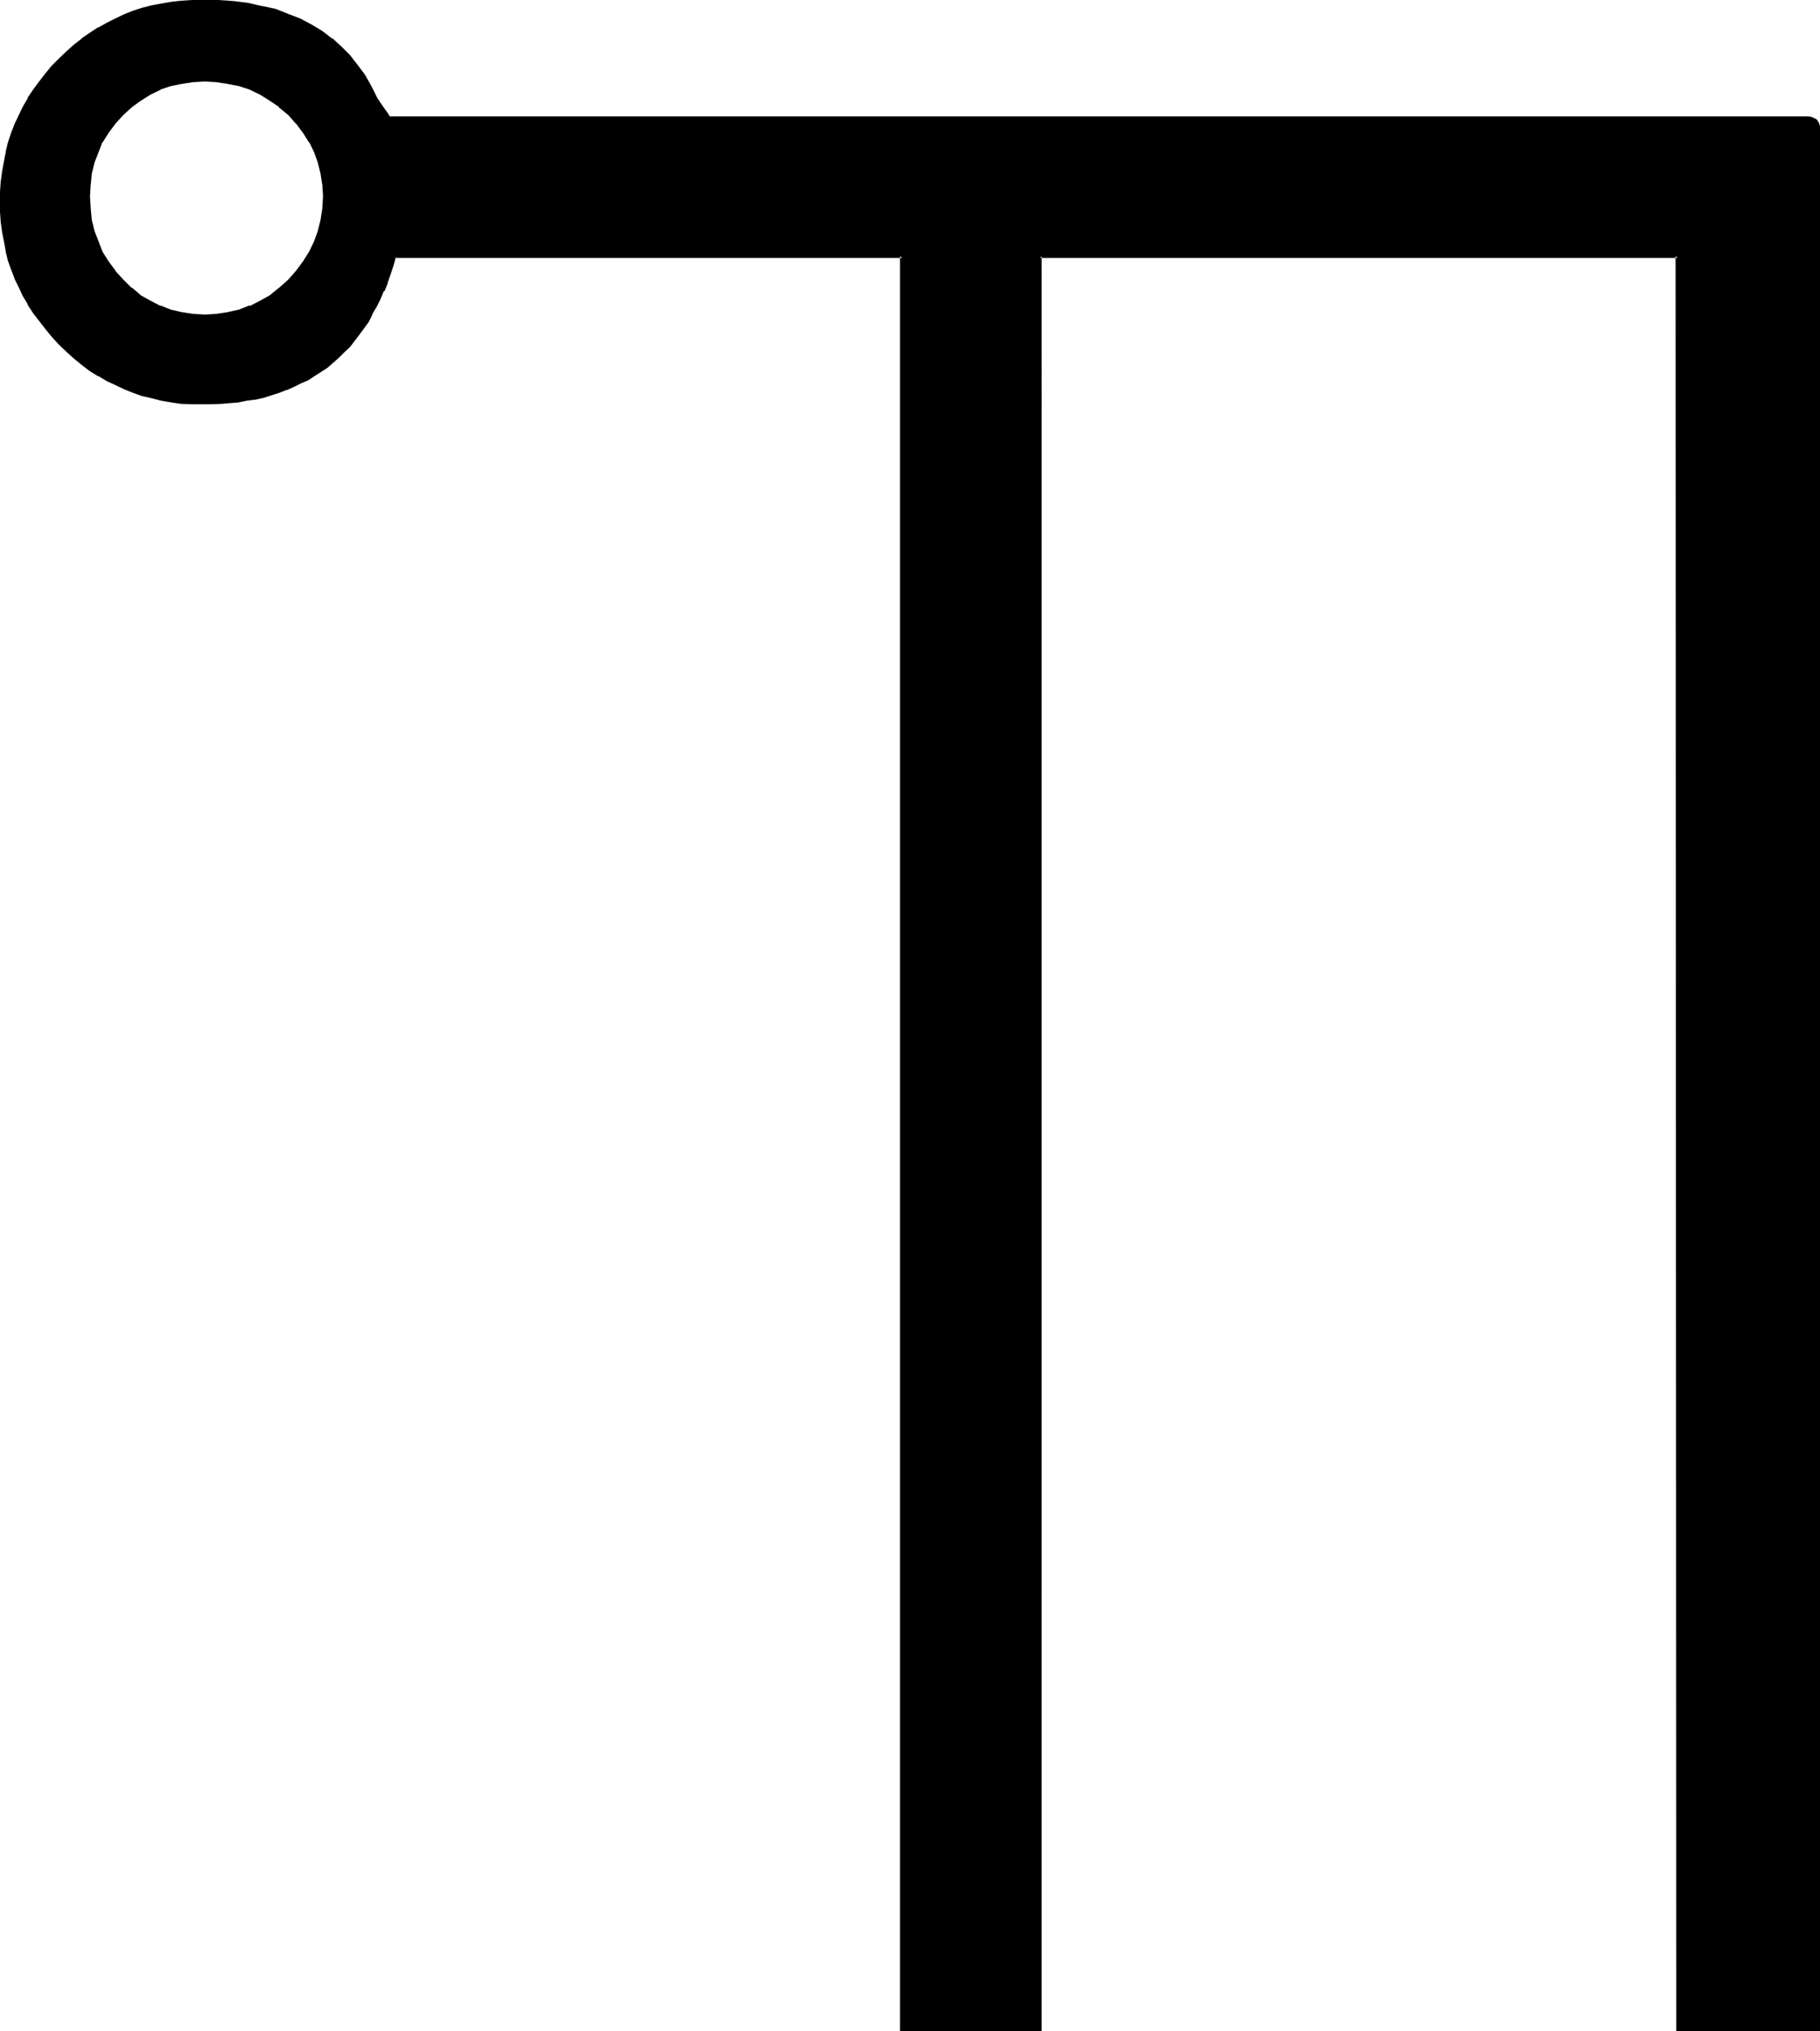
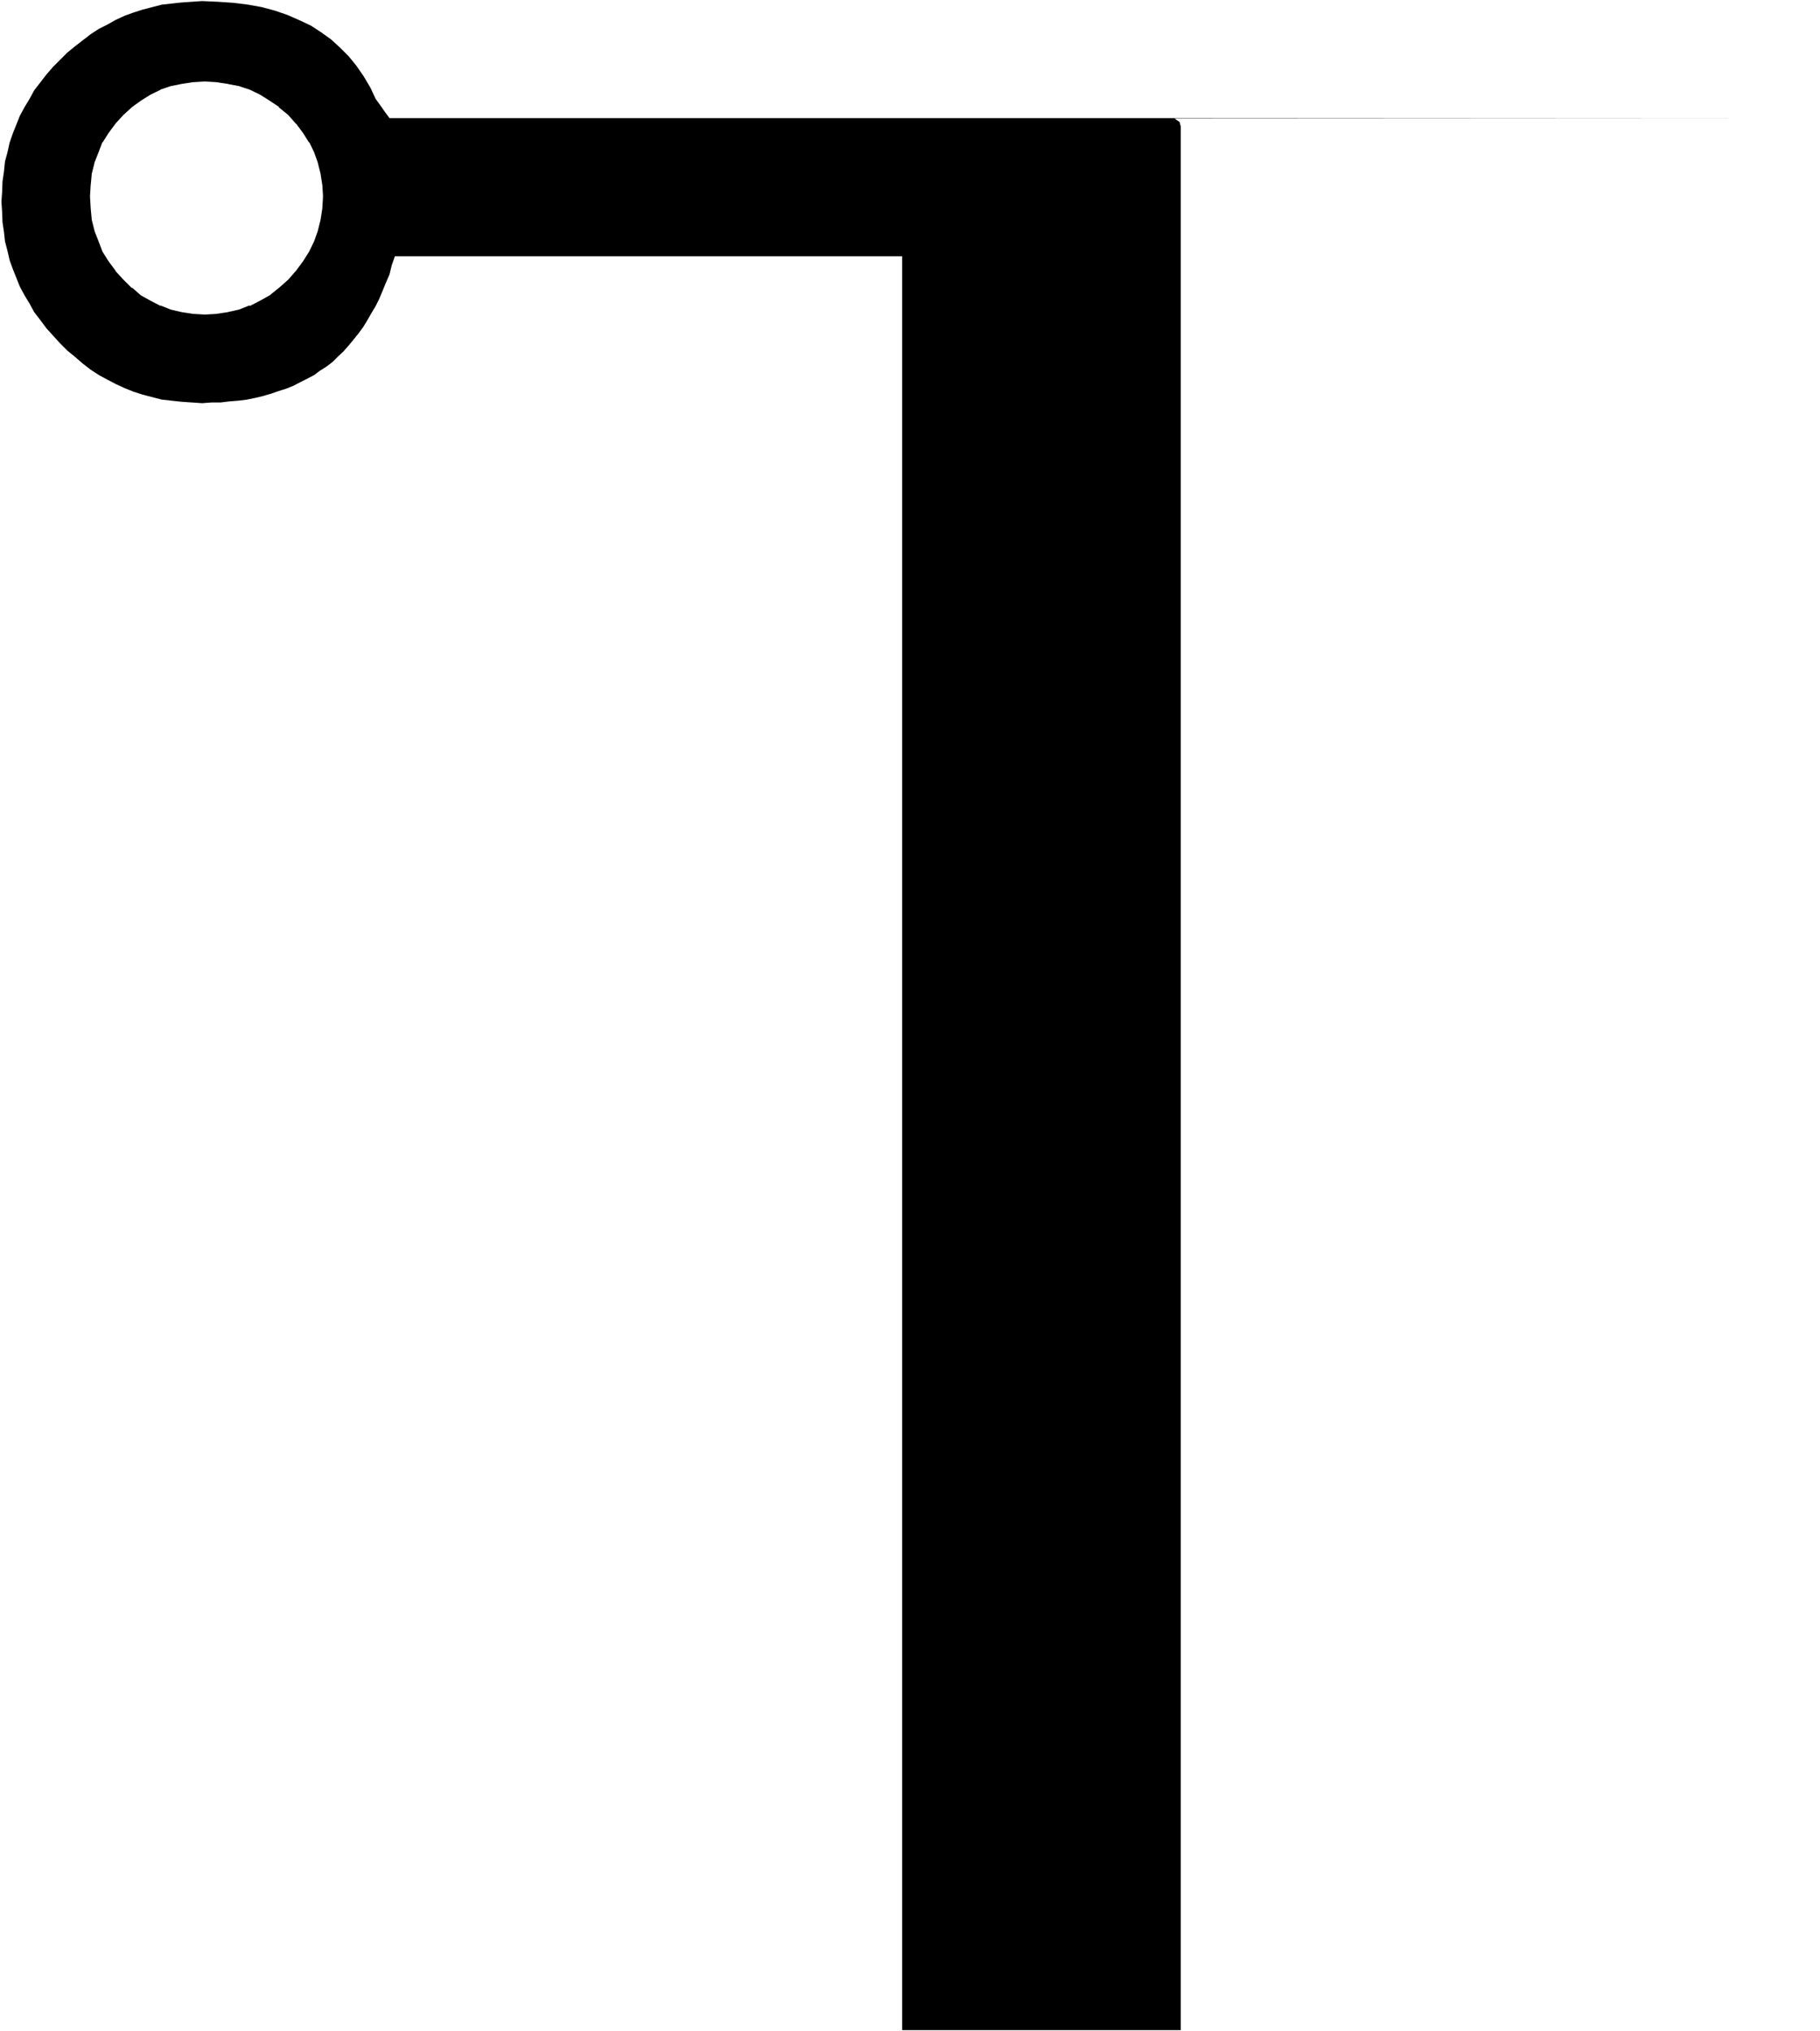
<svg xmlns="http://www.w3.org/2000/svg" xmlns:ns1="http://sodipodi.sourceforge.net/DTD/sodipodi-0.dtd" xmlns:ns2="http://www.inkscape.org/namespaces/inkscape" version="1.0" width="129.946mm" height="144.983mm" id="svg3" ns1:docname="Celestial Writing He.wmf">
  <ns1:namedview id="namedview3" pagecolor="#ffffff" bordercolor="#000000" borderopacity="0.25" ns2:showpageshadow="2" ns2:pageopacity="0.0" ns2:pagecheckerboard="0" ns2:deskcolor="#d1d1d1" ns2:document-units="mm" />
  <defs id="defs1">
    <pattern id="WMFhbasepattern" patternUnits="userSpaceOnUse" width="6" height="6" x="0" y="0" />
  </defs>
-   <path style="fill:#000000;fill-opacity:1;fill-rule:evenodd;stroke:none" d="m 77.952,75.744 -2.4,2.304 -2.592,1.92 -2.592,1.632 -2.784,1.248 -2.88,1.056 -3.072,0.768 -3.072,0.48 -3.264,0.192 L 52.032,85.152 48.96,84.672 45.984,83.904 43.2,82.848 40.416,81.6 37.824,79.968 35.232,78.048 33.024,75.744 30.72,73.344 28.992,70.752 27.36,68.16 26.016,65.28 25.056,62.4 24.48,59.424 24,56.256 23.808,52.992 24,49.728 l 0.48,-3.072 0.576,-2.88 0.96,-2.88 1.344,-2.784 1.632,-2.592 1.728,-2.4 2.304,-2.4 2.208,-2.112 2.592,-1.824 2.592,-1.536 2.784,-1.344 2.784,-0.96 2.976,-0.768 3.072,-0.384 3.264,-0.096 3.264,0.096 3.072,0.384 3.072,0.768 2.88,0.96 2.784,1.344 2.592,1.536 2.592,1.824 2.4,2.112 2.208,2.4 2.016,2.4 1.536,2.592 1.344,2.784 1.152,2.88 0.576,2.88 0.672,3.072 v 3.264 3.264 l -0.672,3.168 -0.576,2.976 -1.152,2.88 -1.344,2.88 -1.536,2.592 -2.016,2.592 z M 487.776,31.872 H 105.12 l -1.152,-1.536 -0.864,-1.248 -0.96,-1.344 -0.768,-1.056 -1.44,-3.072 L 98.112,20.544 96.192,17.76 94.08,15.168 91.872,12.96 89.376,10.656 86.688,8.736 83.904,6.912 80.832,5.472 77.568,4.032 74.208,2.88 70.656,1.92 66.912,1.248 63.072,0.768 58.848,0.48 54.528,0.288 51.744,0.48 48.96,0.672 46.272,0.96 43.68,1.248 41.088,1.92 l -2.592,0.672 -2.4,0.768 -2.4,0.864 -2.496,1.152 -2.208,1.248 -2.304,1.152 -2.208,1.44 -2.112,1.632 -2.112,1.632 -2.112,1.728 -1.92,1.92 -1.92,1.92 -1.824,2.112 -1.632,2.112 -1.632,2.112 -1.248,2.304 -1.344,2.208 -1.248,2.304 -0.96,2.4 -0.96,2.4 -0.864,2.496 -0.576,2.592 -0.672,2.496 -0.288,2.784 -0.384,2.592 -0.096,2.784 -0.192,2.688 0.192,2.784 0.096,2.688 0.384,2.592 0.288,2.592 0.672,2.592 0.576,2.496 0.864,2.4 0.96,2.4 0.96,2.4 1.248,2.304 1.344,2.208 1.248,2.304 1.632,2.112 1.632,2.208 1.824,2.016 1.92,2.112 1.92,1.92 2.112,1.728 2.112,1.824 2.112,1.632 2.208,1.44 2.304,1.248 2.208,1.152 2.496,1.152 2.4,0.96 2.4,0.768 2.592,0.672 2.592,0.672 2.592,0.288 2.688,0.288 2.784,0.192 2.784,0.192 2.592,-0.192 h 2.4 l 2.4,-0.288 2.4,-0.192 2.304,-0.288 2.304,-0.48 2.016,-0.48 2.304,-0.672 1.92,-0.672 2.112,-0.672 1.92,-0.768 1.824,-0.96 1.92,-0.96 1.824,-0.96 1.536,-1.152 1.824,-1.152 1.632,-1.248 1.44,-1.44 1.44,-1.344 1.44,-1.632 1.344,-1.632 1.248,-1.536 1.344,-1.824 1.056,-1.728 1.152,-2.016 1.152,-1.92 0.96,-1.92 0.96,-2.304 0.864,-2.112 0.96,-2.208 0.576,-2.4 0.864,-2.496 h 136.896 v 478.56 h 37.248 V 69.12 h 172.032 v 478.56 h 37.92 V 34.752 34.08 l -0.192,-0.672 -0.096,-0.48 -0.384,-0.288 -0.48,-0.288 -0.48,-0.384 h -0.576 z" id="path1" />
-   <path style="fill:#000000;fill-opacity:1;fill-rule:evenodd;stroke:none" d="M 487.872,31.392 H 105.12 l 0.288,0.288 -0.96,-1.44 -0.96,-1.344 -0.864,-1.248 -0.768,-1.152 -1.632,-3.264 L 98.496,20.16 96.48,17.472 94.464,14.88 92.16,12.576 89.76,10.368 H 89.568 L 86.976,8.352 84.096,6.624 81.024,4.992 77.76,3.744 74.4,2.4 70.848,1.632 H 70.656 L 66.912,0.768 63.072,0.288 58.848,0 h -4.32 -2.784 L 48.96,0.192 h -0.096 l -2.592,0.288 -2.784,0.48 -2.592,0.48 -2.592,0.672 -2.4,0.768 -2.4,0.96 -2.4,1.152 L 28.8,6.144 26.592,7.392 H 26.4 l -2.304,1.536 -2.112,1.44 v 0.096 l -2.112,1.632 -2.016,1.824 -2.016,1.92 -1.92,1.92 -1.728,2.112 -1.632,2.112 -1.632,2.208 -1.44,2.112 v 0.192 l -1.344,2.304 -1.056,2.208 -1.152,2.4 -0.96,2.496 -0.864,2.592 -0.576,2.4 v 0.192 L 1.056,43.584 0.576,46.176 0.192,48.96 0,51.744 v 2.688 2.784 l 0.192,2.688 0.384,2.784 0.48,2.4 0.48,2.592 v 0.192 l 0.576,2.4 0.864,2.4 0.96,2.496 v 0.096 l 1.152,2.304 1.056,2.304 1.344,2.208 v 0.192 l 1.44,2.208 1.632,2.112 1.632,2.112 1.728,2.112 1.92,2.112 2.016,1.92 2.016,1.824 2.112,1.728 2.112,1.632 2.304,1.44 h 0.192 l 2.208,1.344 2.304,1.056 2.4,1.152 2.4,0.96 2.4,0.864 2.592,0.576 2.592,0.672 2.784,0.48 2.592,0.384 h 0.096 l 2.784,0.096 h 2.784 2.592 l 2.4,-0.096 h 0.192 l 2.208,-0.192 2.4,-0.192 2.304,-0.48 2.304,-0.288 h 0.096 l 2.112,-0.48 2.112,-0.672 2.112,-0.672 1.92,-0.768 h 0.192 l 1.92,-0.864 1.92,-0.96 1.824,-0.768 1.728,-1.152 1.824,-1.152 1.632,-1.056 1.536,-1.344 1.632,-1.44 1.44,-1.44 1.536,-1.44 1.248,-1.632 1.248,-1.632 1.344,-1.824 1.248,-1.728 0.96,-1.92 v -0.192 l 1.152,-1.92 0.96,-1.92 0.96,-2.304 h 0.192 l 0.864,-2.112 v -0.192 l 0.768,-2.208 0.768,-2.304 0.672,-2.4 -0.288,0.288 h 136.896 l -0.576,-0.48 v 478.848 h 38.208 V 69.12 l -0.384,0.48 h 172.032 l -0.576,-0.48 0.192,478.848 h 38.784 V 34.752 34.08 l -0.192,-0.672 -0.288,-0.576 -0.288,-0.48 -0.48,-0.384 h -0.192 l -0.48,-0.288 -0.672,-0.192 -0.672,-0.096 -0.096,0.96 h 0.672 l 0.576,0.096 h -0.096 l 0.48,0.192 0.288,0.288 v -0.096 l 0.288,0.48 V 33.12 l 0.192,0.672 V 33.6 34.272 l 0.192,0.672 V 34.752 547.68 l 0.288,-0.48 h -37.92 l 0.48,0.48 -0.192,-478.848 h -172.8 V 547.68 l 0.48,-0.48 h -37.248 l 0.288,0.48 V 68.832 H 106.176 l -0.768,2.592 -0.768,2.4 -0.864,2.304 -0.96,2.112 h 0.192 l -0.96,2.112 -0.96,2.016 -1.152,2.016 -1.152,1.728 -1.152,1.92 -1.248,1.632 -1.344,1.824 v -0.192 l -1.248,1.632 -1.44,1.632 -1.536,1.248 -1.44,1.44 -1.536,1.344 V 98.4 l -1.632,1.344 -1.824,1.056 -1.728,0.96 h 0.096 l -1.92,1.056 -1.728,0.96 -2.112,0.768 0.096,-0.192 -1.92,0.864 -2.112,0.672 -2.208,0.48 -2.112,0.48 h 0.192 l -2.304,0.48 -2.304,0.288 -2.4,0.288 -2.4,0.192 -2.4,0.192 h -2.592 -2.784 l -2.784,-0.384 -2.496,-0.096 -2.784,-0.48 -2.4,-0.672 -2.592,-0.672 -2.592,-0.768 h 0.192 l -2.496,-0.96 -2.4,-0.96 -2.304,-1.344 -2.208,-1.248 -2.112,-1.44 -2.304,-1.632 v 0.096 l -2.016,-1.536 h 0.096 l -2.112,-2.016 -1.92,-1.92 -1.92,-1.92 L 12.768,88.224 11.232,86.112 9.696,83.904 8.256,81.792 7.008,79.488 5.664,77.28 4.704,74.784 v 0.192 l -0.768,-2.4 -0.864,-2.592 -0.768,-2.4 V 67.68 L 1.824,65.088 1.344,62.496 1.056,59.808 v 0.096 L 0.864,57.216 v -2.784 -2.688 l 0.192,-2.784 0.288,-2.592 0.48,-2.784 0.48,-2.496 v 0.096 l 0.768,-2.592 0.864,-2.4 0.768,-2.4 0.96,-2.4 1.344,-2.304 1.248,-2.304 1.44,-2.016 1.536,-2.304 1.536,-2.112 v 0.192 l 1.824,-2.112 1.92,-1.92 1.92,-2.016 2.112,-1.728 h -0.096 l 2.016,-1.632 2.304,-1.632 2.112,-1.248 2.208,-1.344 2.304,-1.248 2.4,-0.96 2.496,-0.96 H 36.096 L 38.688,3.072 41.28,2.304 H 41.088 L 43.68,1.728 46.464,1.248 48.96,0.96 51.744,0.768 h 2.784 l 4.32,0.192 h -0.096 l 4.128,0.288 3.936,0.48 3.84,0.672 h -0.192 l 3.744,0.96 3.264,1.152 3.168,1.344 3.072,1.44 h -0.096 l 2.88,1.728 2.592,1.92 2.4,2.112 2.304,2.496 2.112,2.4 1.92,2.688 1.728,3.072 1.536,3.072 v 0.192 l 0.768,1.152 0.768,1.248 0.96,1.344 1.344,1.44 382.848,0.192 z" id="path2" />
+   <path style="fill:#000000;fill-opacity:1;fill-rule:evenodd;stroke:none" d="m 77.952,75.744 -2.4,2.304 -2.592,1.92 -2.592,1.632 -2.784,1.248 -2.88,1.056 -3.072,0.768 -3.072,0.48 -3.264,0.192 L 52.032,85.152 48.96,84.672 45.984,83.904 43.2,82.848 40.416,81.6 37.824,79.968 35.232,78.048 33.024,75.744 30.72,73.344 28.992,70.752 27.36,68.16 26.016,65.28 25.056,62.4 24.48,59.424 24,56.256 23.808,52.992 24,49.728 l 0.48,-3.072 0.576,-2.88 0.96,-2.88 1.344,-2.784 1.632,-2.592 1.728,-2.4 2.304,-2.4 2.208,-2.112 2.592,-1.824 2.592,-1.536 2.784,-1.344 2.784,-0.96 2.976,-0.768 3.072,-0.384 3.264,-0.096 3.264,0.096 3.072,0.384 3.072,0.768 2.88,0.96 2.784,1.344 2.592,1.536 2.592,1.824 2.4,2.112 2.208,2.4 2.016,2.4 1.536,2.592 1.344,2.784 1.152,2.88 0.576,2.88 0.672,3.072 v 3.264 3.264 l -0.672,3.168 -0.576,2.976 -1.152,2.88 -1.344,2.88 -1.536,2.592 -2.016,2.592 z M 487.776,31.872 H 105.12 l -1.152,-1.536 -0.864,-1.248 -0.96,-1.344 -0.768,-1.056 -1.44,-3.072 L 98.112,20.544 96.192,17.76 94.08,15.168 91.872,12.96 89.376,10.656 86.688,8.736 83.904,6.912 80.832,5.472 77.568,4.032 74.208,2.88 70.656,1.92 66.912,1.248 63.072,0.768 58.848,0.48 54.528,0.288 51.744,0.48 48.96,0.672 46.272,0.96 43.68,1.248 41.088,1.92 l -2.592,0.672 -2.4,0.768 -2.4,0.864 -2.496,1.152 -2.208,1.248 -2.304,1.152 -2.208,1.44 -2.112,1.632 -2.112,1.632 -2.112,1.728 -1.92,1.92 -1.92,1.92 -1.824,2.112 -1.632,2.112 -1.632,2.112 -1.248,2.304 -1.344,2.208 -1.248,2.304 -0.96,2.4 -0.96,2.4 -0.864,2.496 -0.576,2.592 -0.672,2.496 -0.288,2.784 -0.384,2.592 -0.096,2.784 -0.192,2.688 0.192,2.784 0.096,2.688 0.384,2.592 0.288,2.592 0.672,2.592 0.576,2.496 0.864,2.4 0.96,2.4 0.96,2.4 1.248,2.304 1.344,2.208 1.248,2.304 1.632,2.112 1.632,2.208 1.824,2.016 1.92,2.112 1.92,1.92 2.112,1.728 2.112,1.824 2.112,1.632 2.208,1.44 2.304,1.248 2.208,1.152 2.496,1.152 2.4,0.96 2.4,0.768 2.592,0.672 2.592,0.672 2.592,0.288 2.688,0.288 2.784,0.192 2.784,0.192 2.592,-0.192 h 2.4 l 2.4,-0.288 2.4,-0.192 2.304,-0.288 2.304,-0.48 2.016,-0.48 2.304,-0.672 1.92,-0.672 2.112,-0.672 1.92,-0.768 1.824,-0.96 1.92,-0.96 1.824,-0.96 1.536,-1.152 1.824,-1.152 1.632,-1.248 1.44,-1.44 1.44,-1.344 1.44,-1.632 1.344,-1.632 1.248,-1.536 1.344,-1.824 1.056,-1.728 1.152,-2.016 1.152,-1.92 0.96,-1.92 0.96,-2.304 0.864,-2.112 0.96,-2.208 0.576,-2.4 0.864,-2.496 h 136.896 v 478.56 h 37.248 V 69.12 v 478.56 h 37.92 V 34.752 34.08 l -0.192,-0.672 -0.096,-0.48 -0.384,-0.288 -0.48,-0.288 -0.48,-0.384 h -0.576 z" id="path1" />
  <path style="fill:#000000;fill-opacity:1;fill-rule:evenodd;stroke:none" d="m 77.76,75.456 -2.592,2.304 0.192,-0.192 -2.592,2.112 -2.592,1.44 -2.784,1.44 v -0.192 l -2.88,1.152 -3.072,0.672 h 0.192 l -3.264,0.48 h 0.192 l -3.264,0.192 -3.264,-0.192 -3.072,-0.48 -2.88,-0.672 -2.88,-1.152 0.192,0.192 -2.784,-1.44 -2.592,-1.44 -2.4,-2.112 v 0.192 l -2.304,-2.304 -2.208,-2.4 H 31.2 L 29.28,70.464 27.648,67.872 26.592,65.088 25.536,62.4 24.768,59.328 24.48,56.256 24.288,52.992 24.48,49.728 v 0.192 l 0.288,-3.072 0.768,-3.072 1.056,-2.688 1.056,-2.784 v 0.192 l 1.632,-2.592 1.92,-2.592 -0.096,0.096 2.208,-2.4 2.304,-2.112 2.4,-1.728 2.592,-1.632 2.784,-1.344 H 43.2 l 2.88,-0.96 2.88,-0.576 3.072,-0.48 3.264,-0.192 3.264,0.192 h -0.192 l 3.264,0.48 H 61.44 l 3.072,0.576 2.88,0.96 2.784,1.344 2.592,1.632 2.592,1.728 h -0.192 l 2.592,2.112 2.112,2.4 v -0.096 l 1.92,2.592 1.632,2.592 v -0.192 l 1.344,2.784 0.96,2.688 0.768,3.072 0.48,3.072 v -0.192 l 0.192,3.264 -0.192,3.264 -0.48,3.072 -0.768,3.072 -0.96,2.688 -1.344,2.784 -1.632,2.592 -1.92,2.592 -2.112,2.4 0.48,0.672 2.304,-2.4 v -0.192 l 2.112,-2.592 1.44,-2.592 1.44,-2.88 1.152,-2.976 0.576,-2.88 v -0.192 l 0.576,-3.072 v -0.096 l 0.096,-3.264 -0.096,-3.264 -0.576,-3.072 -0.576,-3.072 -1.152,-2.688 v -0.192 l -1.44,-2.688 -1.44,-2.592 -2.112,-2.592 -2.304,-2.496 -2.4,-2.016 -2.592,-2.016 -2.592,-1.44 H 70.464 L 67.776,23.616 V 23.424 L 64.8,22.464 61.728,21.792 58.56,21.312 55.296,21.12 52.032,21.312 h -0.096 l -3.072,0.48 -3.072,0.672 -2.784,0.96 v 0.192 l -2.88,1.248 -2.592,1.44 -2.4,2.016 h -0.192 l -2.304,2.016 -2.016,2.496 h -0.192 l -1.824,2.592 -1.536,2.592 -1.344,2.688 v 0.192 l -0.96,2.688 -0.768,3.072 -0.48,3.072 v 3.264 3.264 0.096 L 24,59.424 v 0.192 l 0.768,2.88 0.96,2.976 1.344,2.88 1.536,2.592 1.824,2.592 0.192,0.192 2.016,2.4 2.304,2.208 h 0.192 l 2.4,2.016 2.592,1.536 2.88,1.344 v 0.192 l 2.784,0.96 3.072,0.768 3.072,0.48 h 0.096 3.264 3.264 l 3.168,-0.48 3.072,-0.768 2.976,-0.96 v -0.192 l 2.688,-1.344 h 0.192 l 2.592,-1.536 2.592,-2.016 2.4,-2.208 z" id="path3" />
</svg>